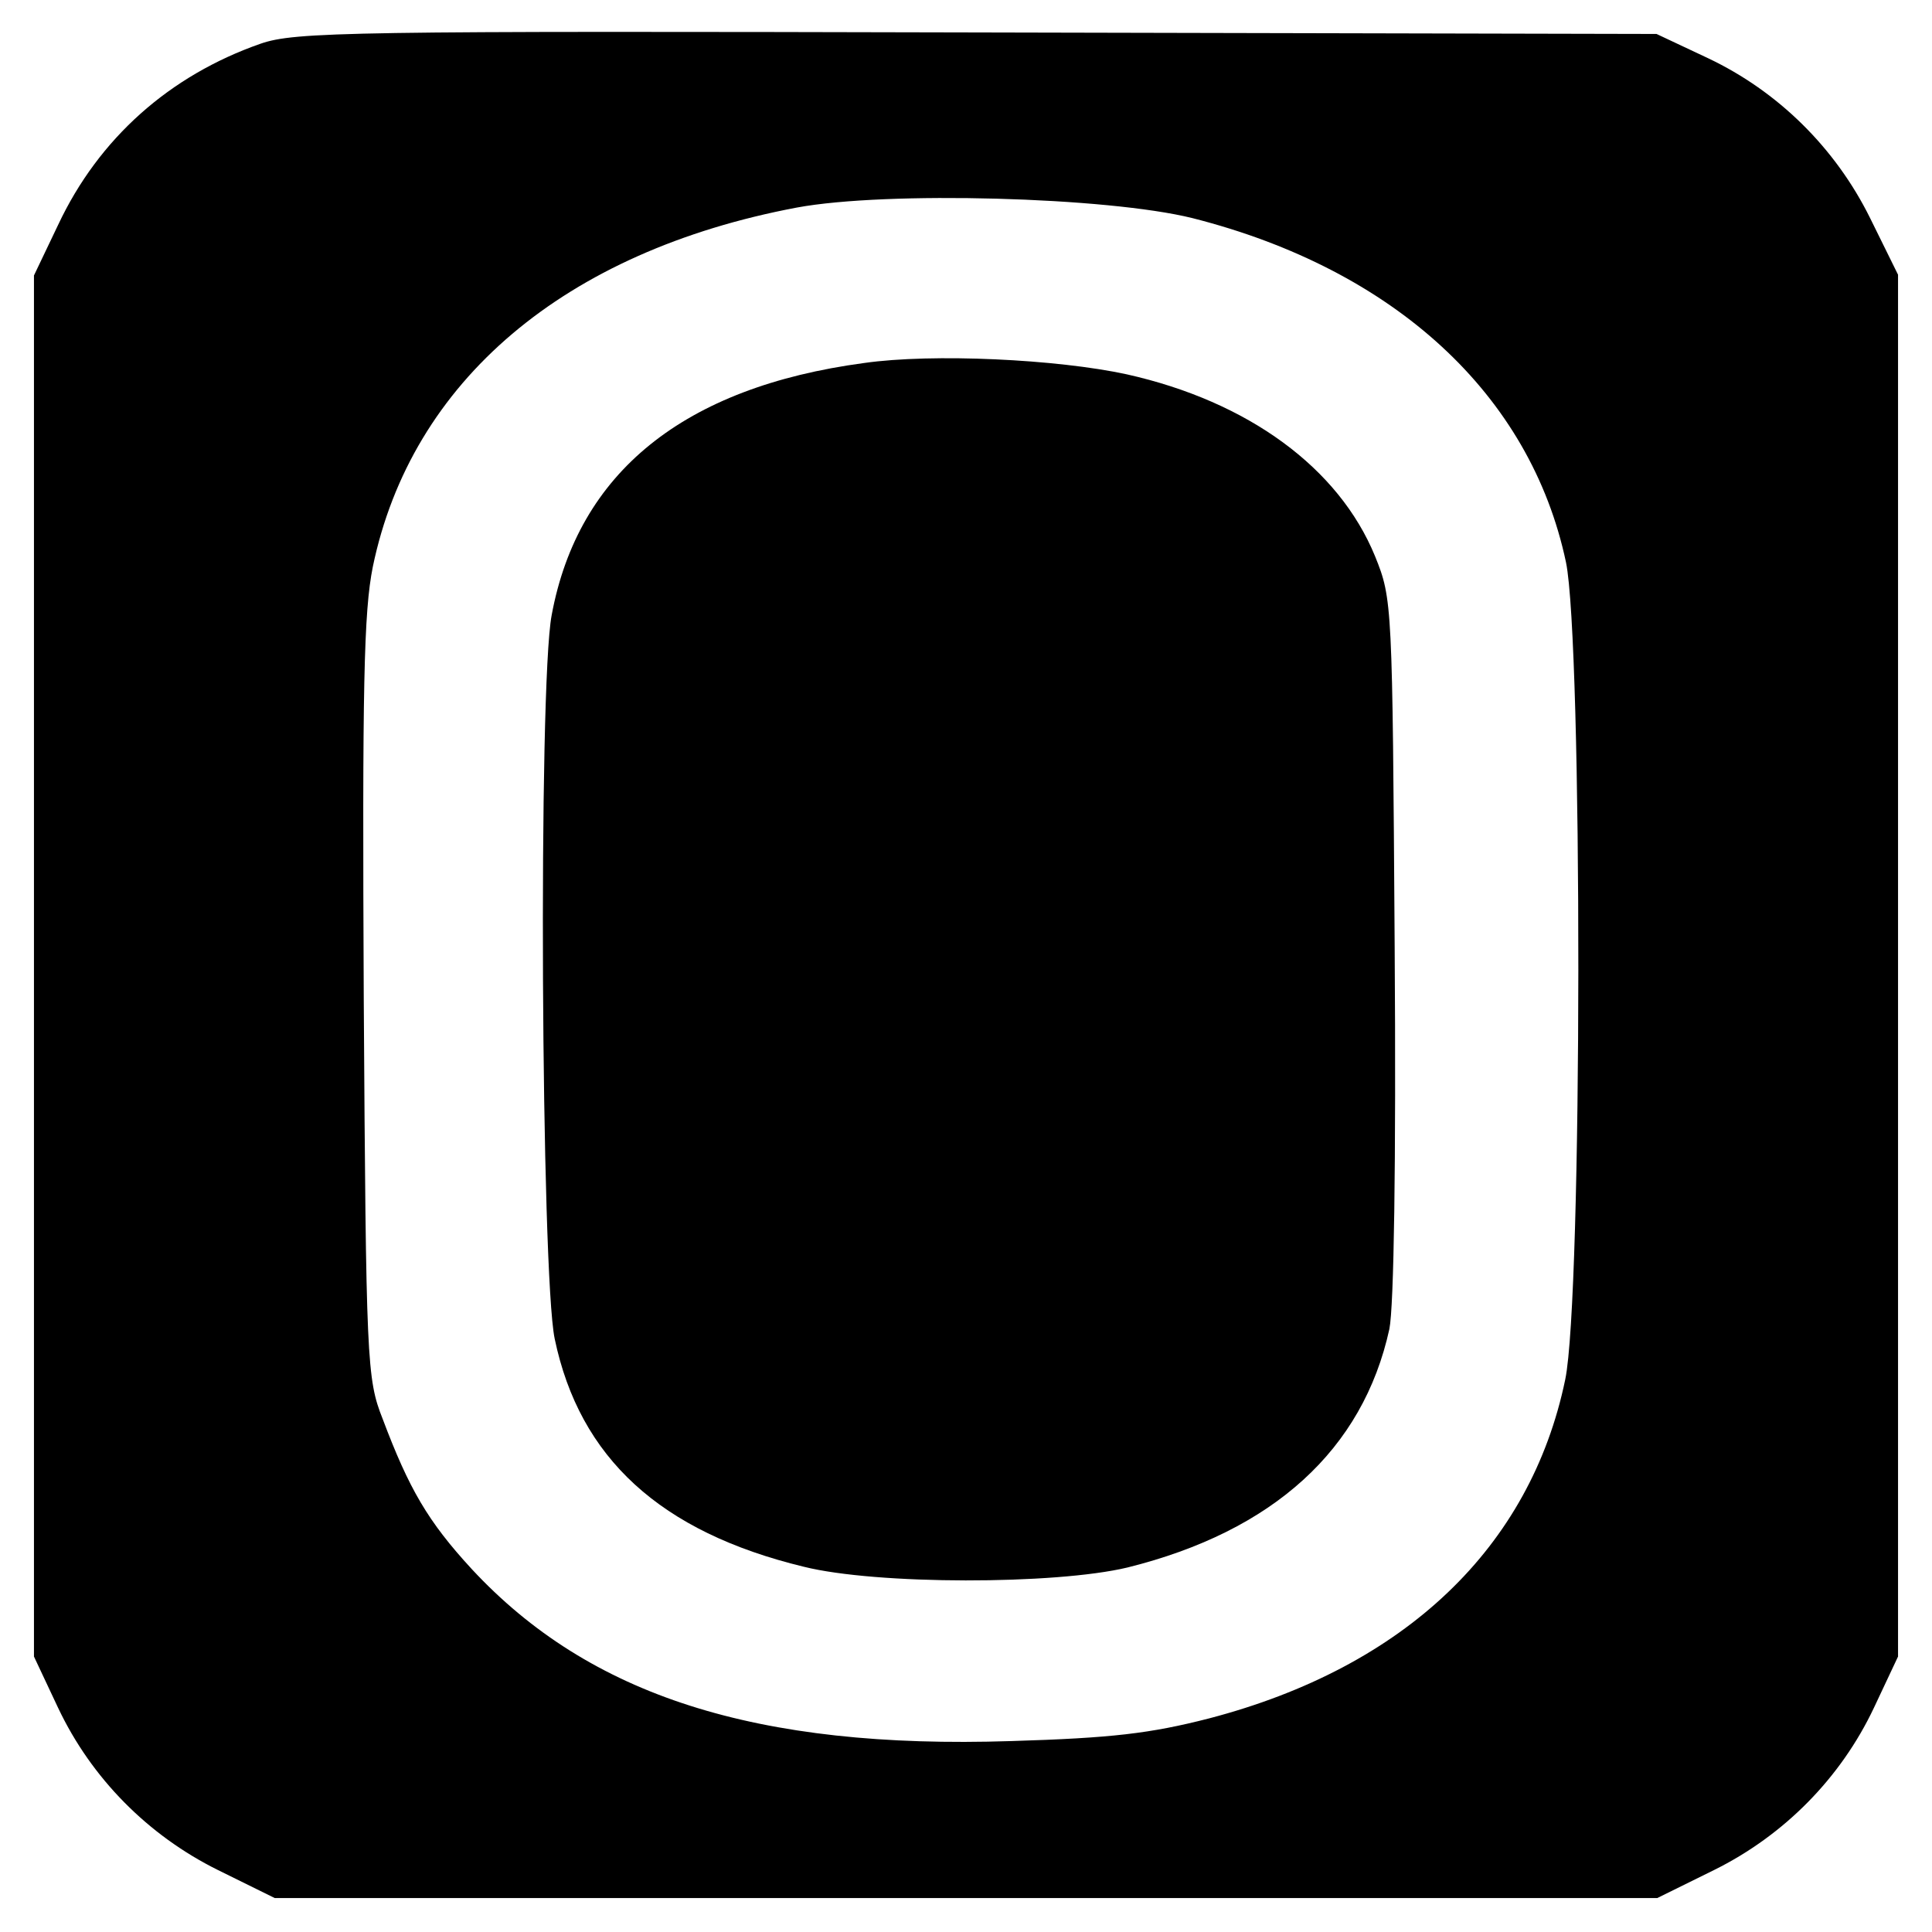
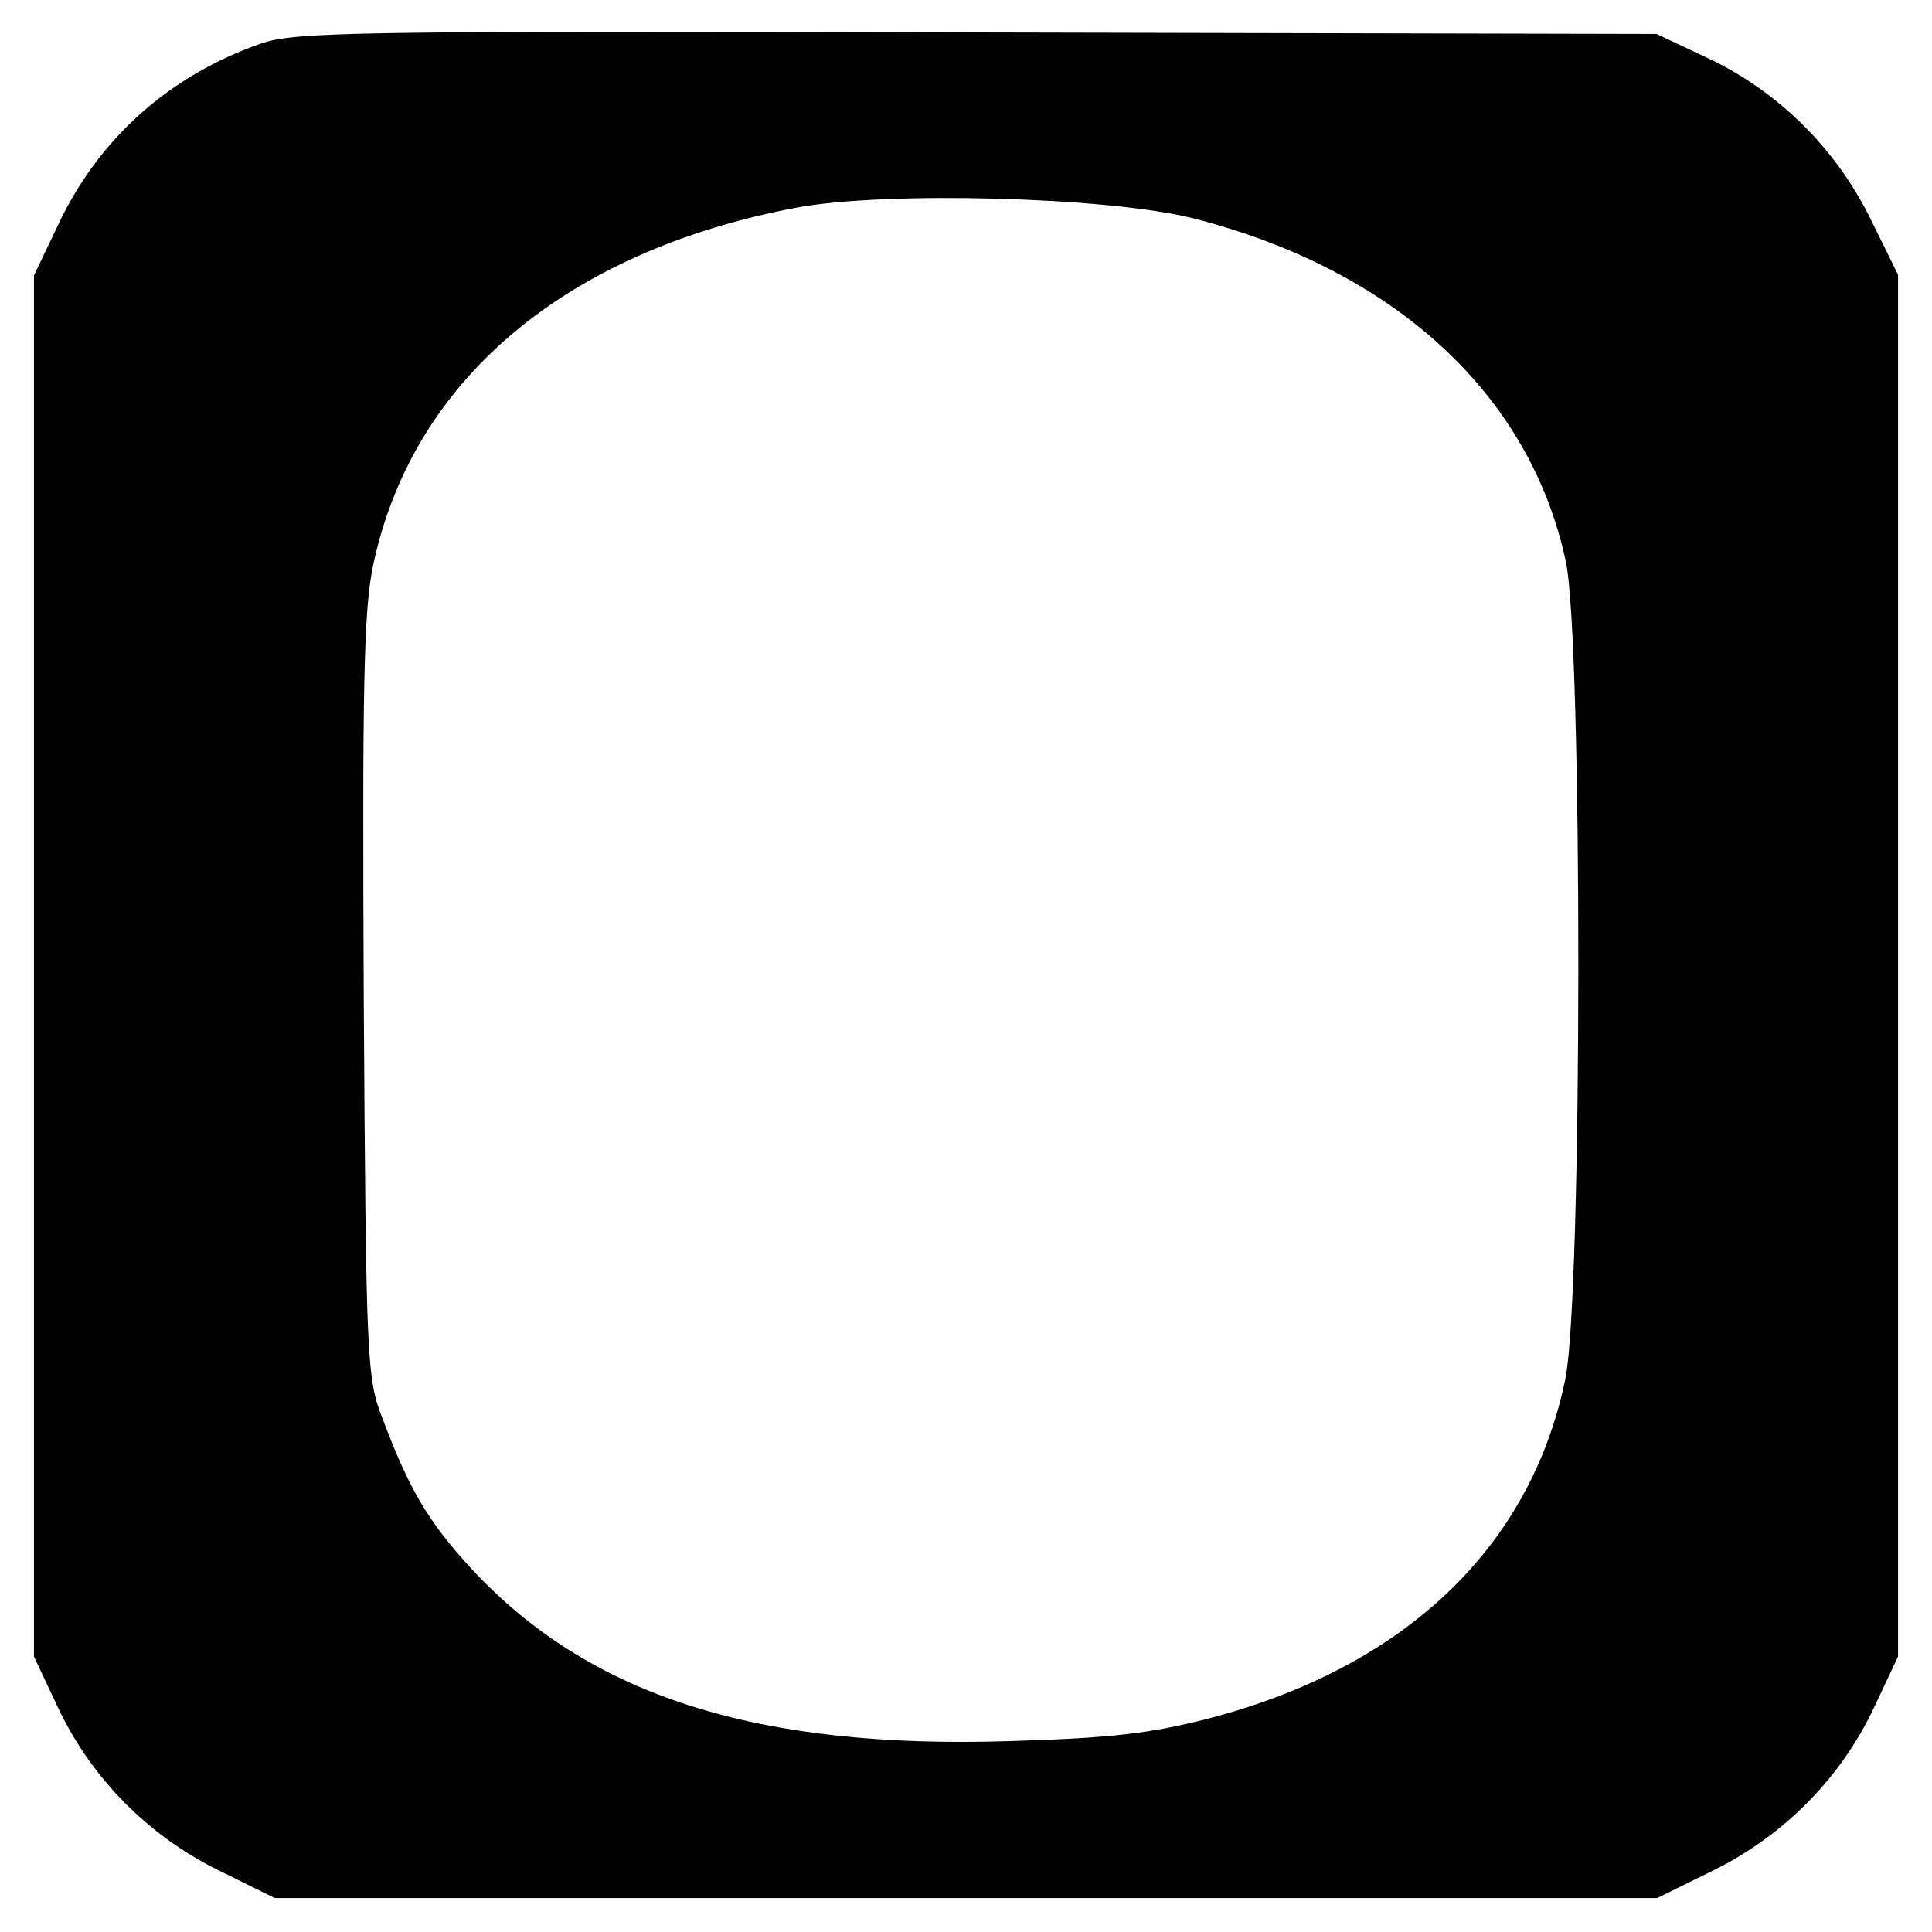
<svg xmlns="http://www.w3.org/2000/svg" version="1.0" width="256pt" height="256pt" viewBox="0 0 256 256" preserveAspectRatio="xMidYMid meet">
  <g transform="translate(0,256) scale(0.1,-0.1)" fill="#000000" stroke="none">
    <path d="M345 2502 c-120 -42 -214 -125 -268 -240 l-32 -67 0 -915 0 -915 32 -68 c44 -93 119 -169 212 -215 l75 -37 916 0 916 0 75 37 c93 46 168 122 212 215 l32 68 0 916 0 915 -37 75 c-46 93 -122 168 -215 212 l-68 32 -900 2 c-834 2 -904 1 -950 -15z m1235 -231 c268 -68 448 -234 495 -456 22 -106 22 -973 -1 -1083 -46 -222 -212 -381 -472 -449 -78 -20 -129 -26 -262 -30 -338 -11 -559 60 -715 228 -58 63 -83 106 -118 199 -21 53 -22 76 -25 556 -2 416 0 513 12 573 51 246 254 418 562 476 119 22 411 14 524 -14z" />
-     <path d="M1145 2079 c-239 -32 -379 -145 -414 -334 -18 -94 -14 -873 4 -959 33 -158 140 -256 330 -302 96 -24 333 -24 429 -1 193 48 312 156 347 316 6 30 9 217 7 507 -3 455 -3 460 -26 517 -48 117 -168 205 -329 241 -92 20 -257 28 -348 15z" />
  </g>
</svg>